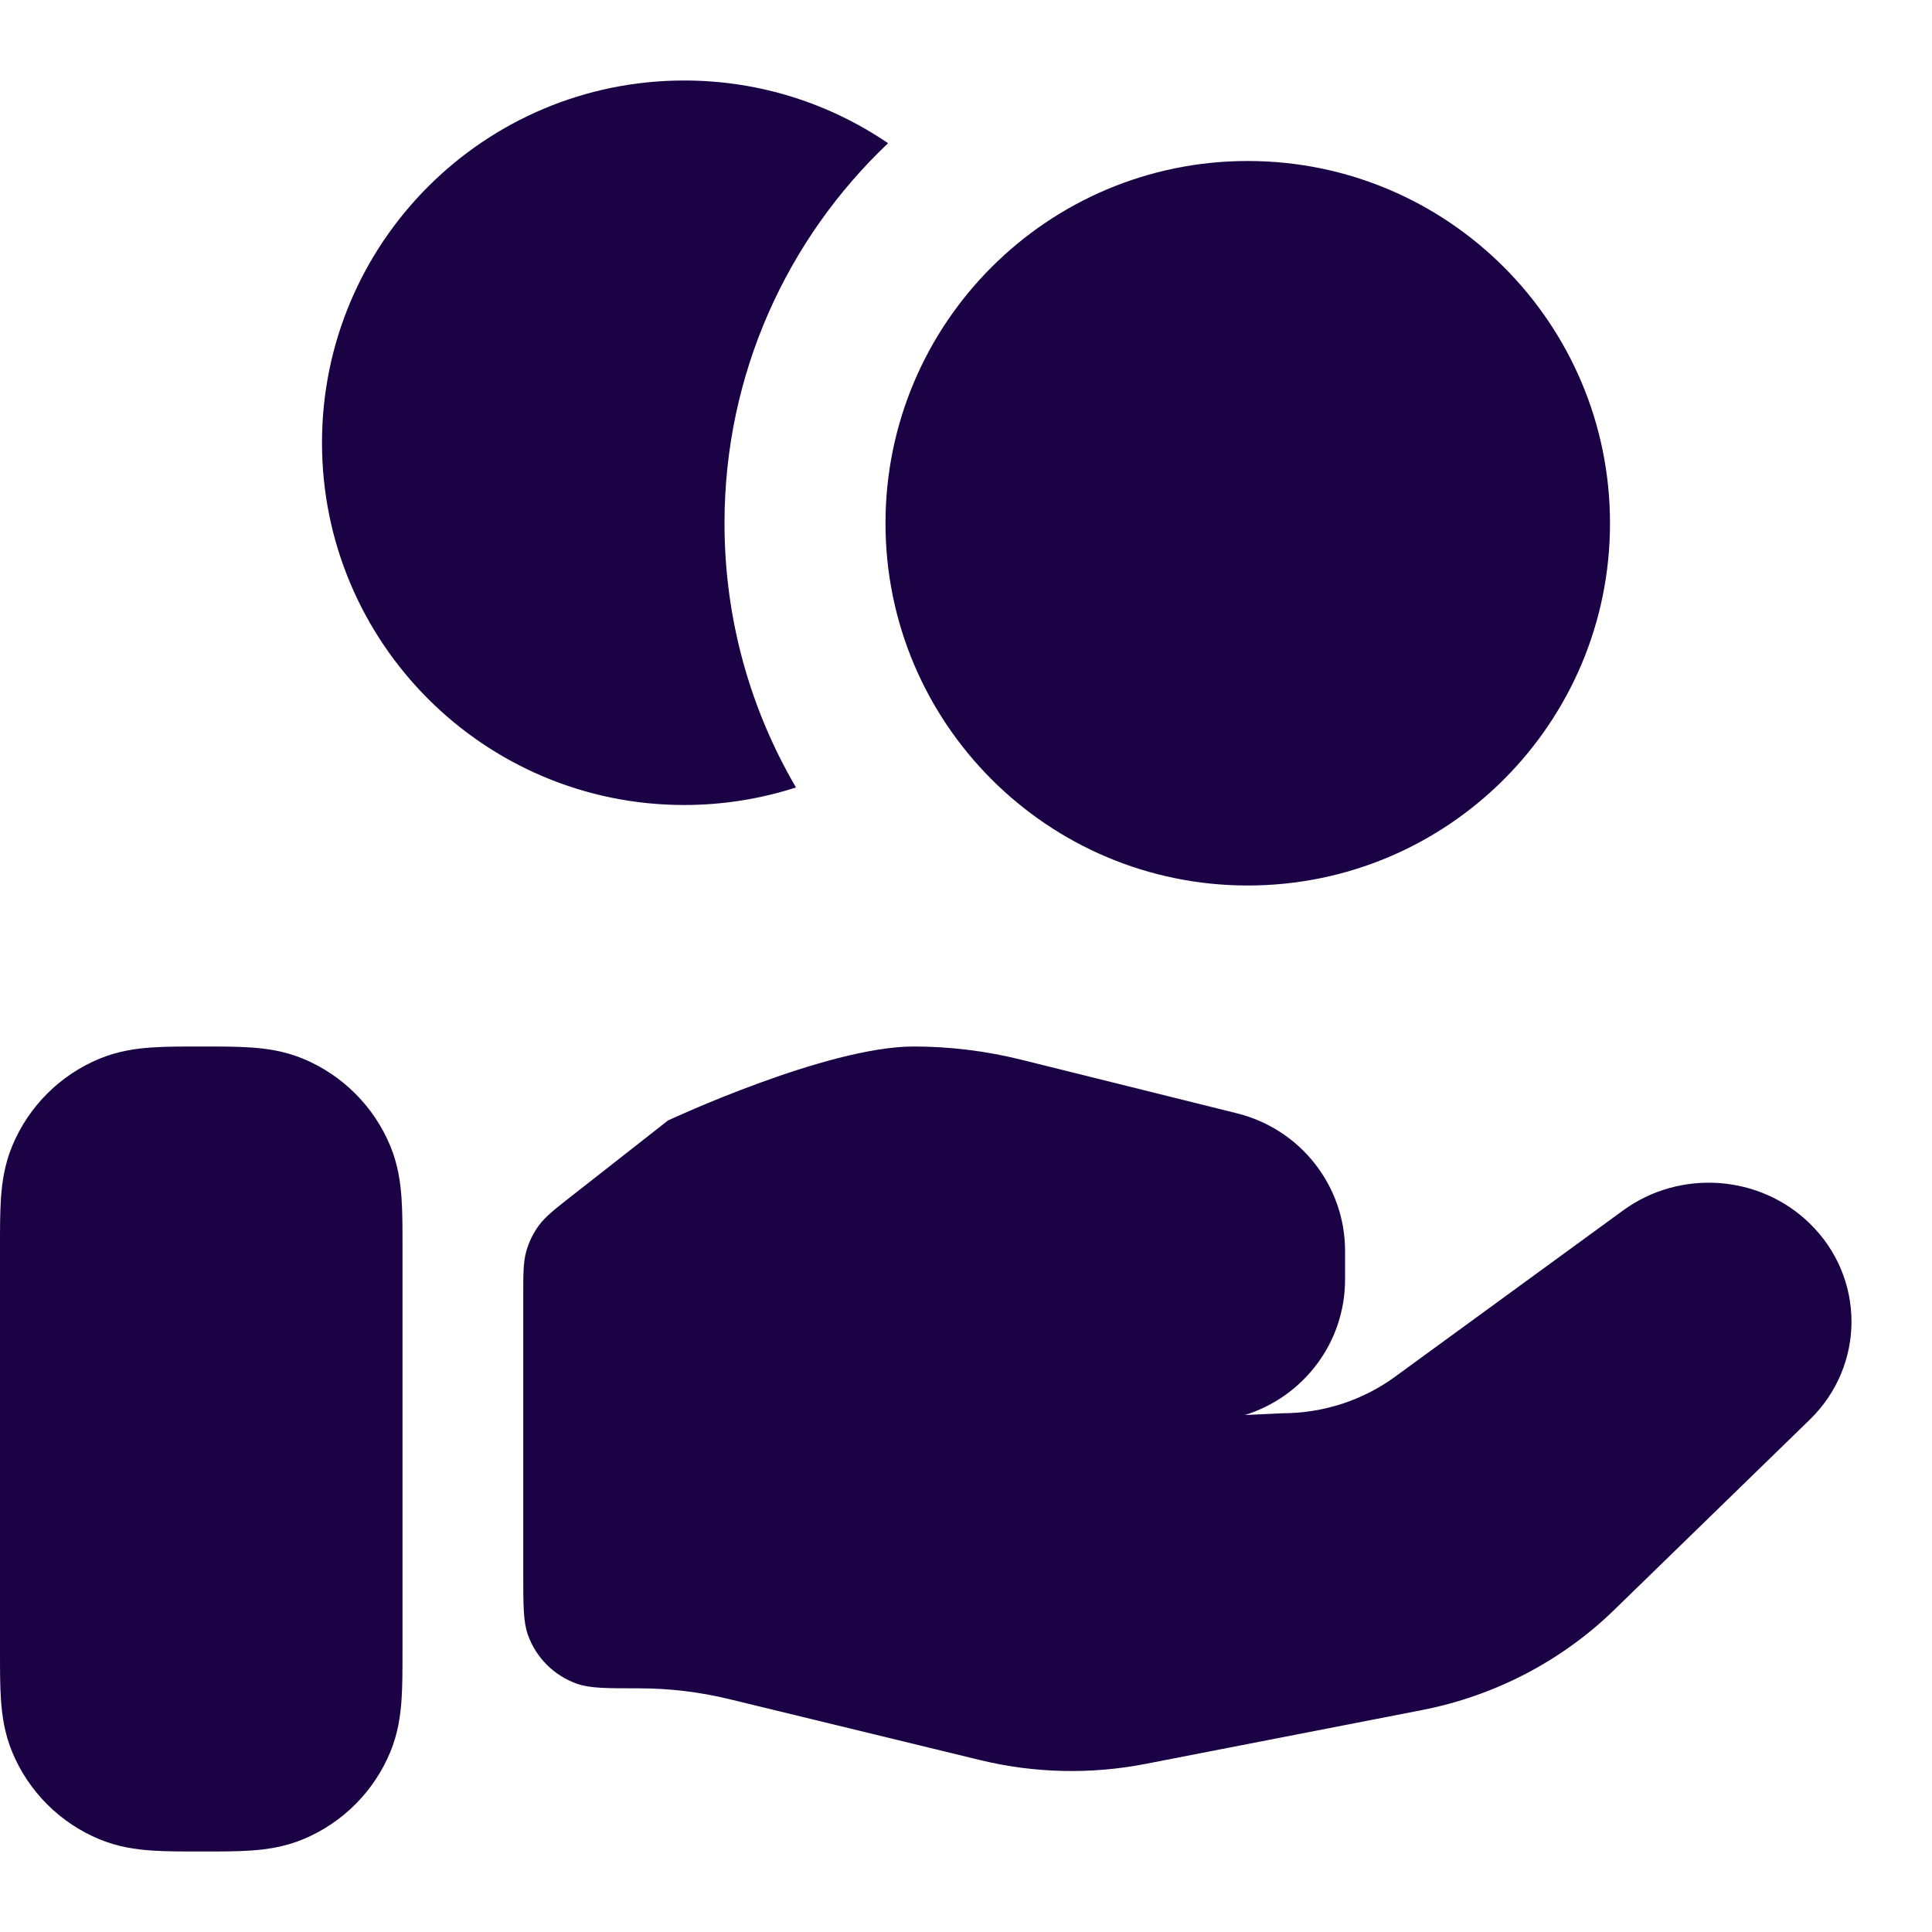
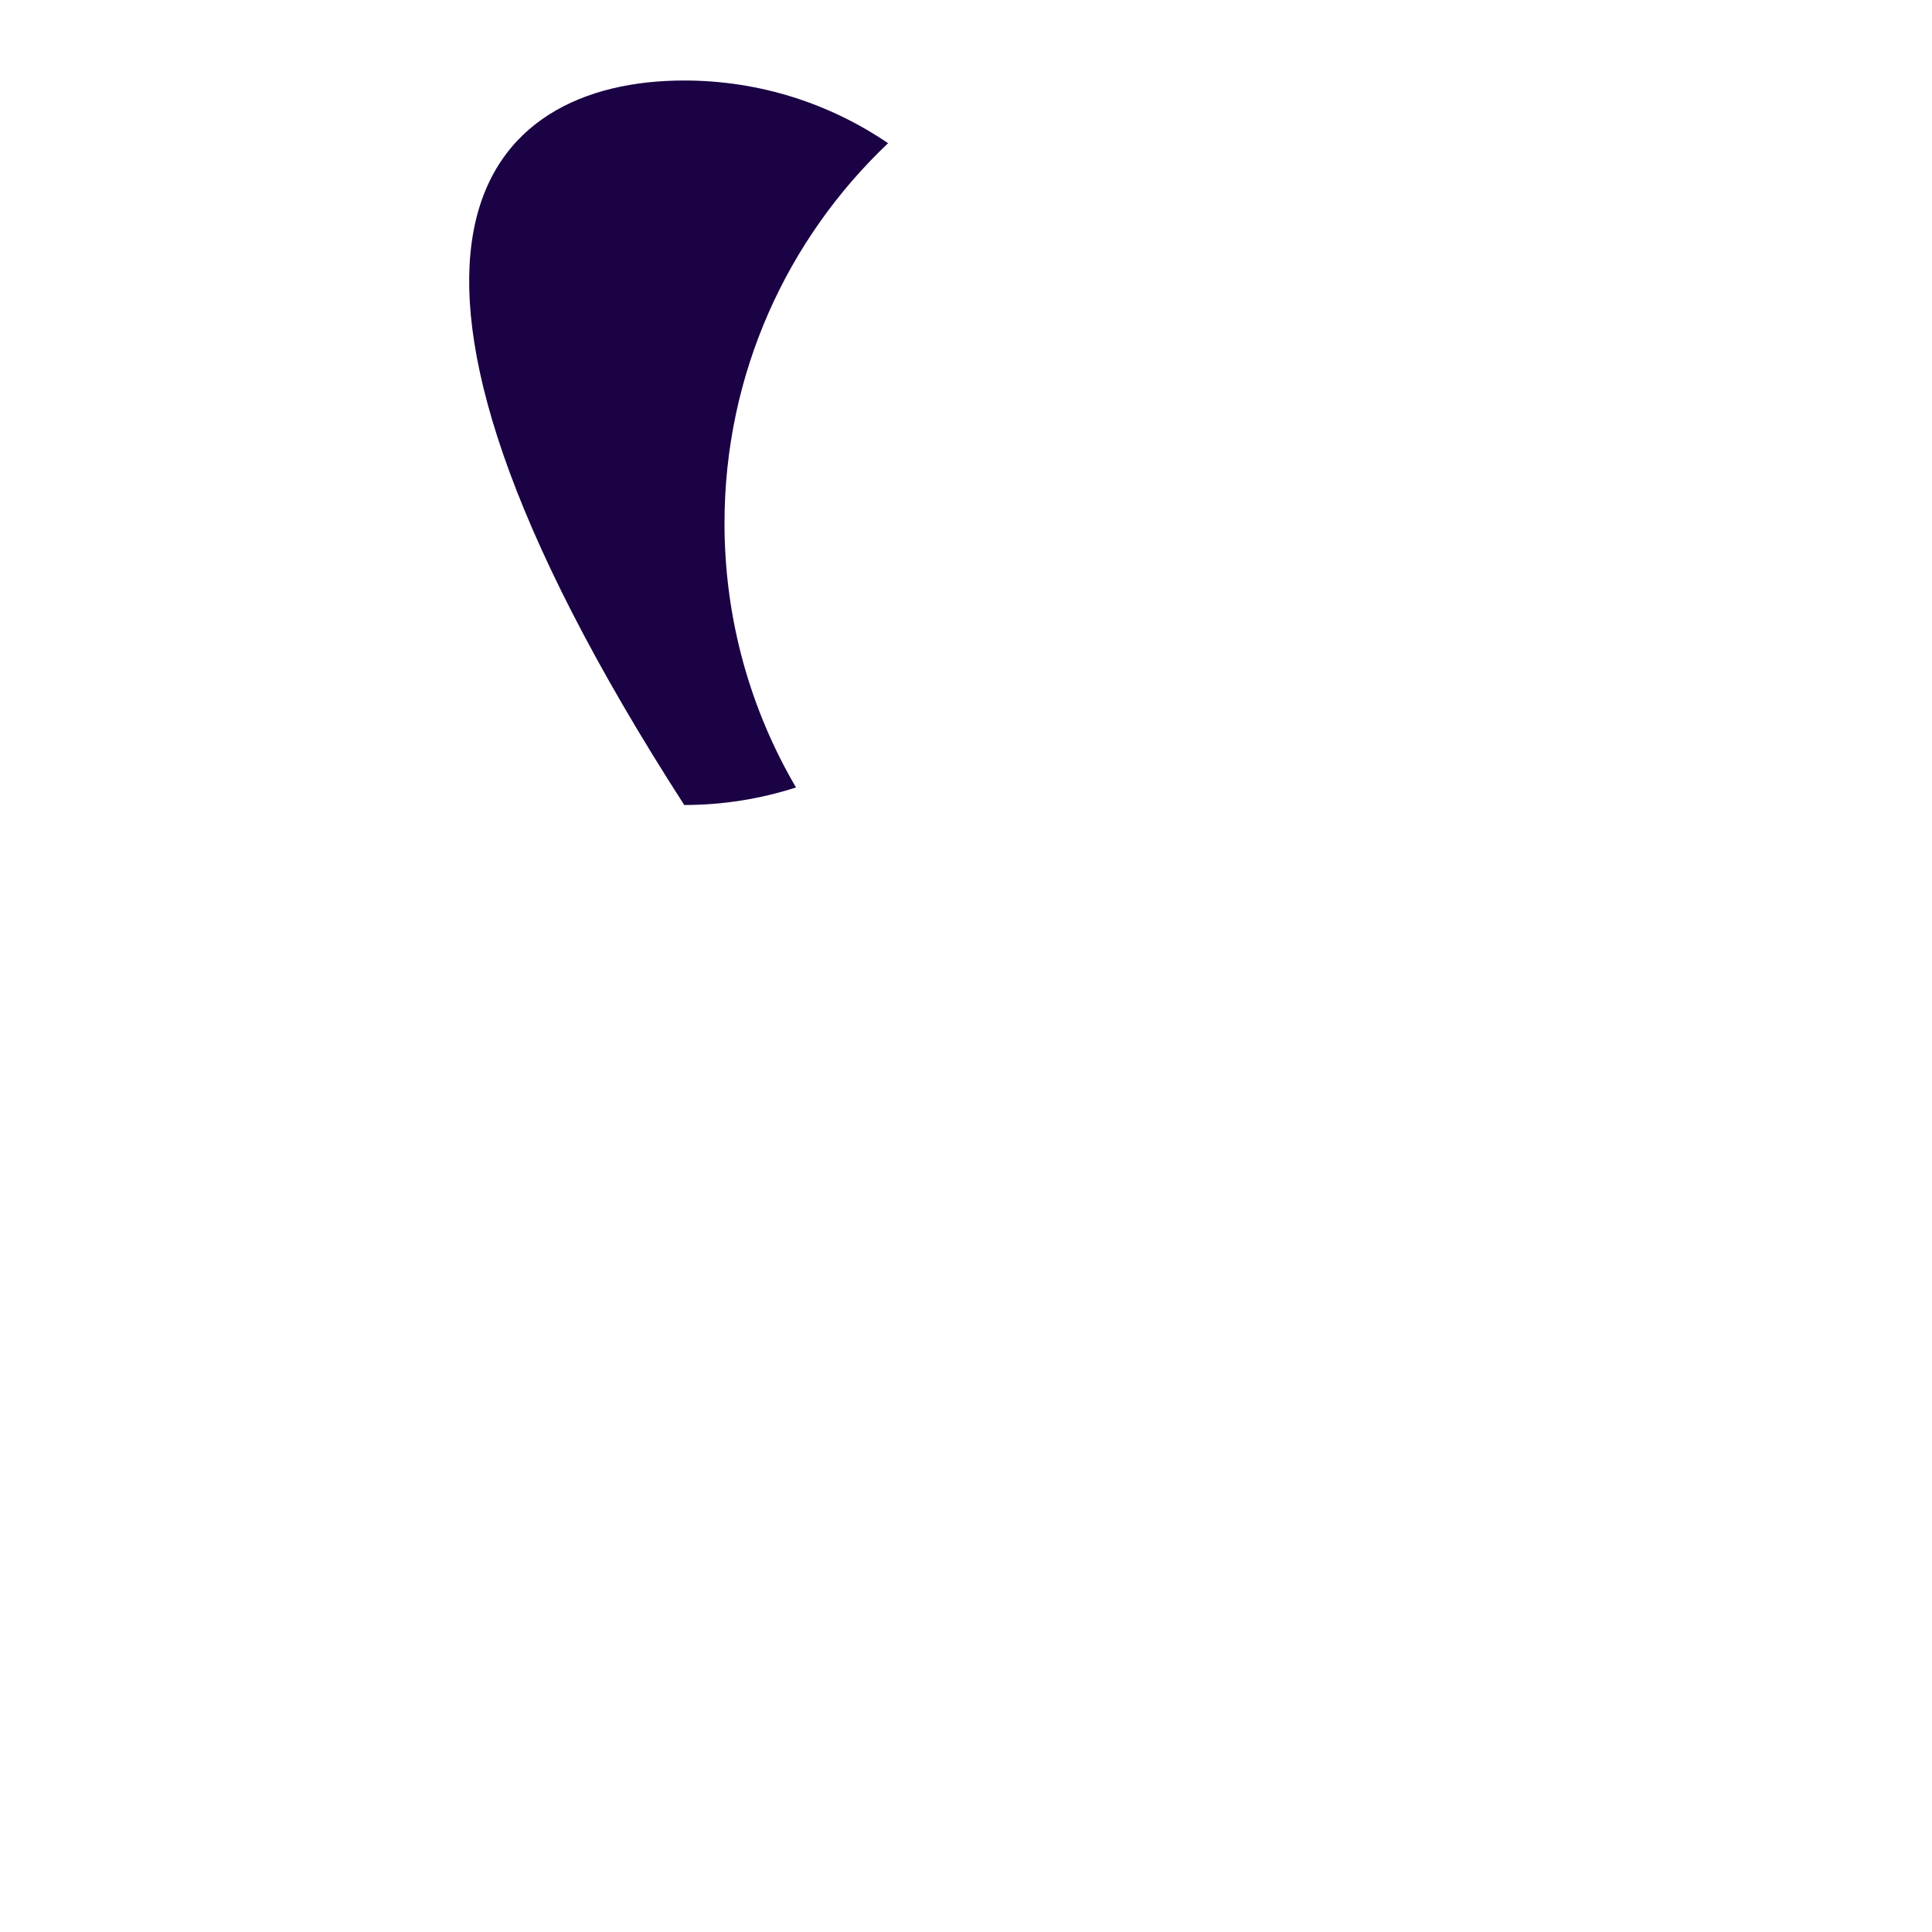
<svg xmlns="http://www.w3.org/2000/svg" width="24" height="24" viewBox="0 0 24 24" fill="none">
  <g id="Filled=True">
    <g id="Solid">
-       <path d="M15.5 2C13.015 2 11 4.015 11 6.5C11 8.985 13.015 11 15.5 11C17.985 11 20 8.985 20 6.5C20 4.015 17.985 2 15.5 2Z" fill="#1A0244" />
-       <path d="M11.032 1.779C9.781 2.964 9 4.641 9 6.5C9 7.697 9.324 8.819 9.888 9.782C9.451 9.923 8.984 10 8.5 10C6.015 10 4 7.985 4 5.5C4 3.015 6.015 1 8.5 1C9.439 1 10.31 1.288 11.032 1.779Z" fill="#1A0244" />
-       <path d="M16.709 15.893C16.709 16.685 16.186 17.354 15.464 17.578L15.928 17.556C16.435 17.556 16.928 17.397 17.333 17.1L20.162 15.037C20.868 14.522 21.856 14.59 22.48 15.197C23.173 15.871 23.173 16.964 22.48 17.637L20.053 19.998C19.4 20.634 18.566 21.068 17.66 21.244L14.229 21.912C13.549 22.044 12.847 22.028 12.174 21.864L9.071 21.11C8.7 21.019 8.319 20.973 7.937 20.973C7.53 20.973 7.327 20.973 7.164 20.915C6.881 20.814 6.659 20.592 6.558 20.309C6.5 20.146 6.5 19.943 6.5 19.537V16.107C6.5 15.822 6.5 15.679 6.537 15.547C6.569 15.43 6.623 15.32 6.694 15.223C6.775 15.113 6.888 15.024 7.113 14.848L8.298 13.919C8.298 13.919 10.263 13 11.349 13C11.798 13 12.245 13.055 12.682 13.163L15.366 13.83C16.155 14.026 16.709 14.731 16.709 15.54V15.893Z" fill="#1A0244" />
-       <path fill-rule="evenodd" clip-rule="evenodd" d="M2.474 13C2.482 13 2.491 13 2.5 13C2.509 13 2.518 13 2.526 13C2.737 13 2.941 13 3.115 13.012C3.306 13.025 3.531 13.055 3.765 13.152C4.255 13.355 4.645 13.745 4.848 14.235C4.945 14.469 4.975 14.694 4.988 14.885C5 15.059 5 15.264 5 15.473C5 15.482 5 15.491 5 15.5L5 20.526C5 20.736 5 20.941 4.988 21.115C4.975 21.306 4.945 21.531 4.848 21.765C4.645 22.255 4.255 22.645 3.765 22.848C3.531 22.945 3.306 22.975 3.115 22.988C2.941 23 2.737 23 2.526 23H2.474C2.263 23 2.059 23 1.885 22.988C1.694 22.975 1.469 22.945 1.235 22.848C0.745 22.645 0.355 22.255 0.152 21.765C0.055 21.531 0.025 21.306 0.012 21.115C-3.96064e-05 20.941 -1.92219e-05 20.736 1.75898e-06 20.526L3.48752e-06 15.5C3.48752e-06 15.491 2.59345e-06 15.482 1.75898e-06 15.473C-1.92219e-05 15.264 -3.96064e-05 15.059 0.012 14.885C0.025 14.694 0.055 14.469 0.152 14.235C0.355 13.745 0.745 13.355 1.235 13.152C1.469 13.055 1.694 13.025 1.885 13.012C2.059 13 2.263 13 2.474 13Z" fill="#1A0244" />
+       <path d="M11.032 1.779C9.781 2.964 9 4.641 9 6.5C9 7.697 9.324 8.819 9.888 9.782C9.451 9.923 8.984 10 8.5 10C4 3.015 6.015 1 8.5 1C9.439 1 10.31 1.288 11.032 1.779Z" fill="#1A0244" />
    </g>
  </g>
</svg>